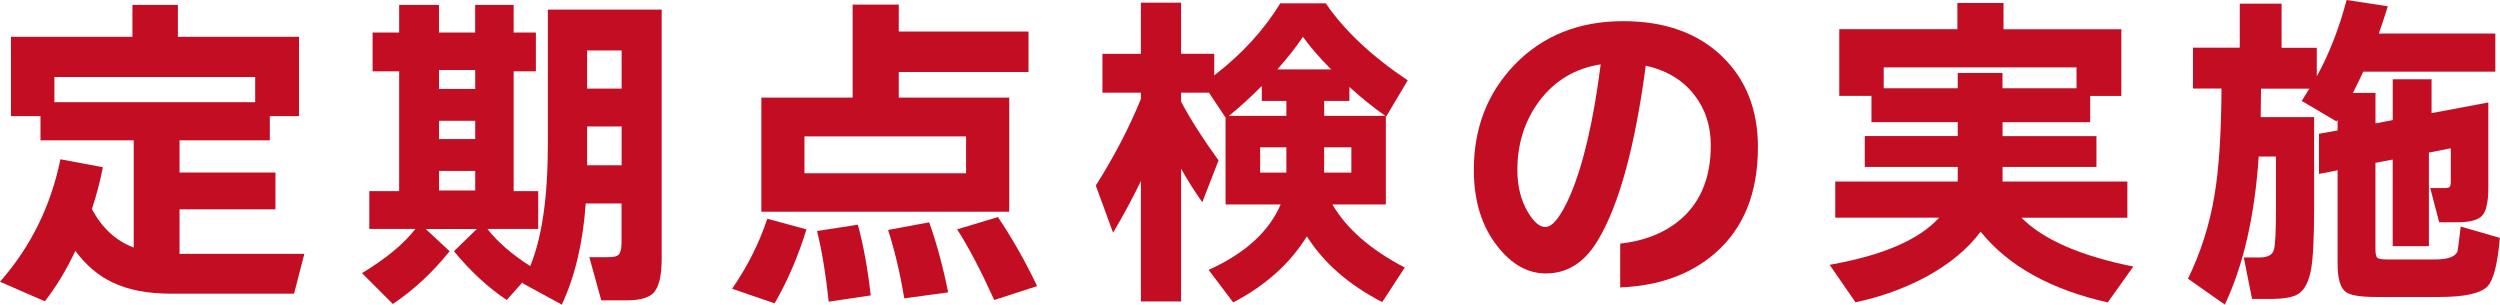
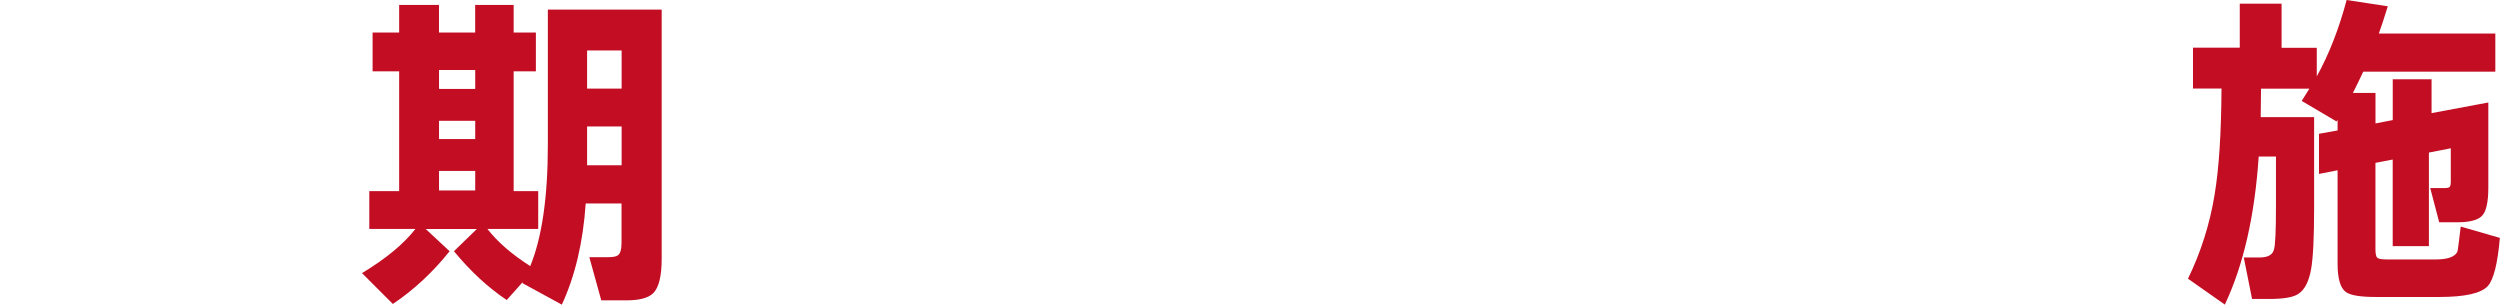
<svg xmlns="http://www.w3.org/2000/svg" id="_レイヤー_2" data-name="レイヤー 2" viewBox="0 0 524.23 63.88">
  <defs>
    <style>
      .cls-1 {
        fill: #c30d23;
      }
    </style>
  </defs>
  <g id="_レイヤー_1-2" data-name="レイヤー 1">
    <g>
-       <path class="cls-1" d="M21.57,35.07c-.6,3.06-1.37,5.99-2.3,8.77,2.13,3.99,5.06,6.68,8.77,8.07v-22.48H8.49v-5.08H2.3V7.72h25.47V1.04h9.53v6.68h25.4v16.63h-6.12v5.08h-18.93v6.75h20.11v7.72h-20.11v9.33h26.17l-2.16,8.35h-25.82c-4.92,0-9-.79-12.25-2.37-2.97-1.39-5.57-3.6-7.79-6.61-1.9,4.04-4.04,7.56-6.4,10.58L0,59.08c6.45-7.33,10.67-15.89,12.67-25.68l8.91,1.67ZM11.41,21.43h42.1v-5.29H11.41v5.29Z" />
      <path class="cls-1" d="M130.34,42.66h-7.52c-.56,8.17-2.23,15.24-5.01,21.22l-8.28-4.52.14-.28-3.41,3.83c-3.9-2.6-7.59-6.01-11.07-10.23l4.8-4.66h-10.72l5.01,4.66c-3.53,4.41-7.49,8.1-11.9,11.06l-6.47-6.47c5.01-3.02,8.74-6.1,11.2-9.26h-9.67v-7.93h6.26V14.96h-5.57V6.82h5.57V1.04h8.35v5.78h7.59V1.04h8.07v5.78h4.66v8.14h-4.66v25.12h5.15v7.93h-10.65c2.13,2.74,5.13,5.33,8.98,7.79,2.46-5.99,3.69-14.48,3.69-25.47V2.02h23.87v52.26c0,3.57-.58,5.96-1.74,7.17-1.02,1.02-2.9,1.53-5.64,1.53h-5.29l-2.5-9.05h3.9c.97,0,1.65-.11,2.02-.35.56-.32.83-1.23.83-2.71v-8.21ZM99.65,18.65v-3.97h-7.59v3.97h7.59ZM99.65,29.16v-3.83h-7.59v3.83h7.59ZM99.65,39.94v-4.1h-7.59v4.1h7.59ZM123.11,18.58h7.24v-8h-7.24v8ZM123.11,34.66h7.24v-8.14h-7.24v8.14Z" />
-       <path class="cls-1" d="M169.11,48.09c-1.76,5.71-3.99,10.88-6.68,15.52l-8.91-3.06c3.2-4.64,5.66-9.53,7.38-14.68l8.21,2.23ZM211.63,44.4h-51.98v-23.94h19.14V.97h9.67v5.64h27.21v8.49h-27.21v5.36h23.17v23.94ZM202.58,36.33v-7.73h-33.89v7.73h33.89ZM182.61,61.94l-8.84,1.32c-.56-5.47-1.37-10.42-2.44-14.82l8.56-1.32c1.16,4.27,2.06,9.21,2.71,14.82ZM198.82,61.31l-9.19,1.25c-.93-5.47-2.07-10.25-3.41-14.34l8.63-1.6c1.58,4.45,2.9,9.35,3.97,14.68ZM217.47,59.99l-8.98,2.92c-2.88-6.31-5.47-11.25-7.79-14.82l8.56-2.57c2.97,4.41,5.71,9.23,8.21,14.47Z" />
-       <path class="cls-1" d="M239.25,37.93c-1.72,3.57-3.66,7.19-5.85,10.86l-3.62-9.88c3.85-6.08,7-12.13,9.46-18.16v-1.32h-8.07v-8.14h8.07V.56h8.42v10.72h6.96v4.52c5.75-4.41,10.37-9.44,13.85-15.1h9.53c3.94,5.75,9.67,11.13,17.19,16.15l-4.52,7.59-.07-.07v18.51h-11.2c2.97,5.1,8.03,9.51,15.17,13.22l-4.73,7.24c-6.96-3.57-12.23-8.16-15.8-13.78-3.53,5.71-8.68,10.32-15.45,13.85l-5.15-6.82c7.61-3.43,12.64-8,15.1-13.71h-11.55v-18.23l-3.48-5.22h-5.85v1.88c1.99,3.76,4.62,7.86,7.86,12.32l-3.41,8.77c-1.58-2.23-3.06-4.57-4.45-7.03v27.84h-8.42v-25.26ZM269.74,24.29v-3.13h-5.15v-3.13c-2.46,2.46-4.76,4.55-6.89,6.26h12.04ZM269.74,30.9h-5.5v5.29h5.5v-5.29ZM267.86,14.55h11.27c-2.41-2.41-4.38-4.69-5.92-6.82-1.39,2.09-3.18,4.36-5.36,6.82ZM282.96,21.16h-5.29v3.13h12.81c-2.46-1.72-4.96-3.73-7.52-6.05v2.92ZM283.37,36.19v-5.29h-5.71v5.29h5.71Z" />
-       <path class="cls-1" d="M368.62,30.9c0,9.56-2.97,16.93-8.91,22.13-5.15,4.5-11.81,6.91-19.97,7.24v-9.19c5.43-.6,9.81-2.44,13.15-5.5,3.9-3.62,5.85-8.65,5.85-15.1,0-4.08-1.14-7.59-3.41-10.51-2.41-3.15-5.82-5.22-10.23-6.19-2.27,17.17-5.66,29.44-10.16,36.81-2.74,4.5-6.33,6.75-10.79,6.75-3.8,0-7.19-1.9-10.16-5.71-3.29-4.18-4.94-9.51-4.94-16.01,0-8.77,2.85-16.12,8.56-22.06,5.89-6.08,13.48-9.12,22.76-9.12,8.72,0,15.66,2.48,20.81,7.45,4.96,4.83,7.45,11.16,7.45,19ZM335.64,13.5c-5.38.83-9.7,3.43-12.94,7.79-3.02,4.13-4.52,8.91-4.52,14.34,0,3.39.72,6.31,2.16,8.77,1.25,2.13,2.48,3.2,3.69,3.2,1.53,0,3.25-2.16,5.15-6.47,2.78-6.4,4.94-15.61,6.47-27.63Z" />
-       <path class="cls-1" d="M415.32,48.57c-2.64,3.57-6.4,6.7-11.27,9.39-4.55,2.46-9.53,4.27-14.96,5.43l-5.43-7.86c11.09-1.95,18.74-5.24,22.96-9.88h-21.78v-7.59h25.68v-3.06h-19.49v-6.47h19.49v-2.92h-18.09v-5.5h-6.75V6.12h24.77V.63h9.67v5.5h24.71v13.99h-6.54v5.5h-18.37v2.92h19.69v6.47h-19.69v3.06h26.17v7.59h-22.2c4.55,4.59,12.36,8,23.45,10.23l-5.36,7.52c-11.97-2.69-20.85-7.63-26.65-14.82ZM435.43,18.51v-4.38h-40.43v4.38h15.52v-3.2h9.39v3.2h15.52Z" />
      <path class="cls-1" d="M474.12,18.58c0,1.35-.02,3.34-.07,5.98h11.2v19.21c0,6.08-.21,10.3-.63,12.66-.47,2.64-1.37,4.38-2.71,5.22-1.07.7-3.09,1.04-6.05,1.04h-3.62l-1.74-8.7h3.34c1.72,0,2.71-.56,2.99-1.67.28-.88.42-3.9.42-9.05v-10.44h-3.62c-.83,12.43-3.2,22.78-7.1,31.04l-7.73-5.43c2.69-5.52,4.55-11.37,5.57-17.54.93-5.52,1.41-12.97,1.46-22.34h-5.98v-8.56h9.81V.77h8.77v9.26h7.38v5.98c2.55-4.59,4.64-9.93,6.26-16.01l8.63,1.32c-.74,2.41-1.37,4.31-1.88,5.71h24.43v8h-27.7c-.74,1.58-1.46,3.06-2.16,4.45h4.73v6.4l3.62-.7v-8.56h8.14v7.1l11.9-2.23v17.88c0,2.97-.43,4.92-1.29,5.85-.86.93-2.61,1.39-5.25,1.39h-3.76l-1.88-7.17h2.92c.6,0,.99-.08,1.15-.24s.24-.57.24-1.22v-6.89l-4.59.9v19.62h-7.59v-18.16l-3.62.7v18.09c0,.97.13,1.58.38,1.81.25.23.94.35,2.05.35h10.23c2.46,0,3.97-.53,4.52-1.6.09-.28.32-2.04.7-5.29l8.21,2.37c-.47,5.43-1.32,8.81-2.58,10.16-1.44,1.48-4.8,2.23-10.09,2.23h-13.36c-3.25,0-5.34-.35-6.26-1.04-1.16-.83-1.74-2.81-1.74-5.91v-19.62l-3.9.77v-8.42l3.9-.7v-2.23l-.21.35-7.31-4.31c.37-.56.9-1.41,1.6-2.57h-10.16Z" />
    </g>
  </g>
</svg>